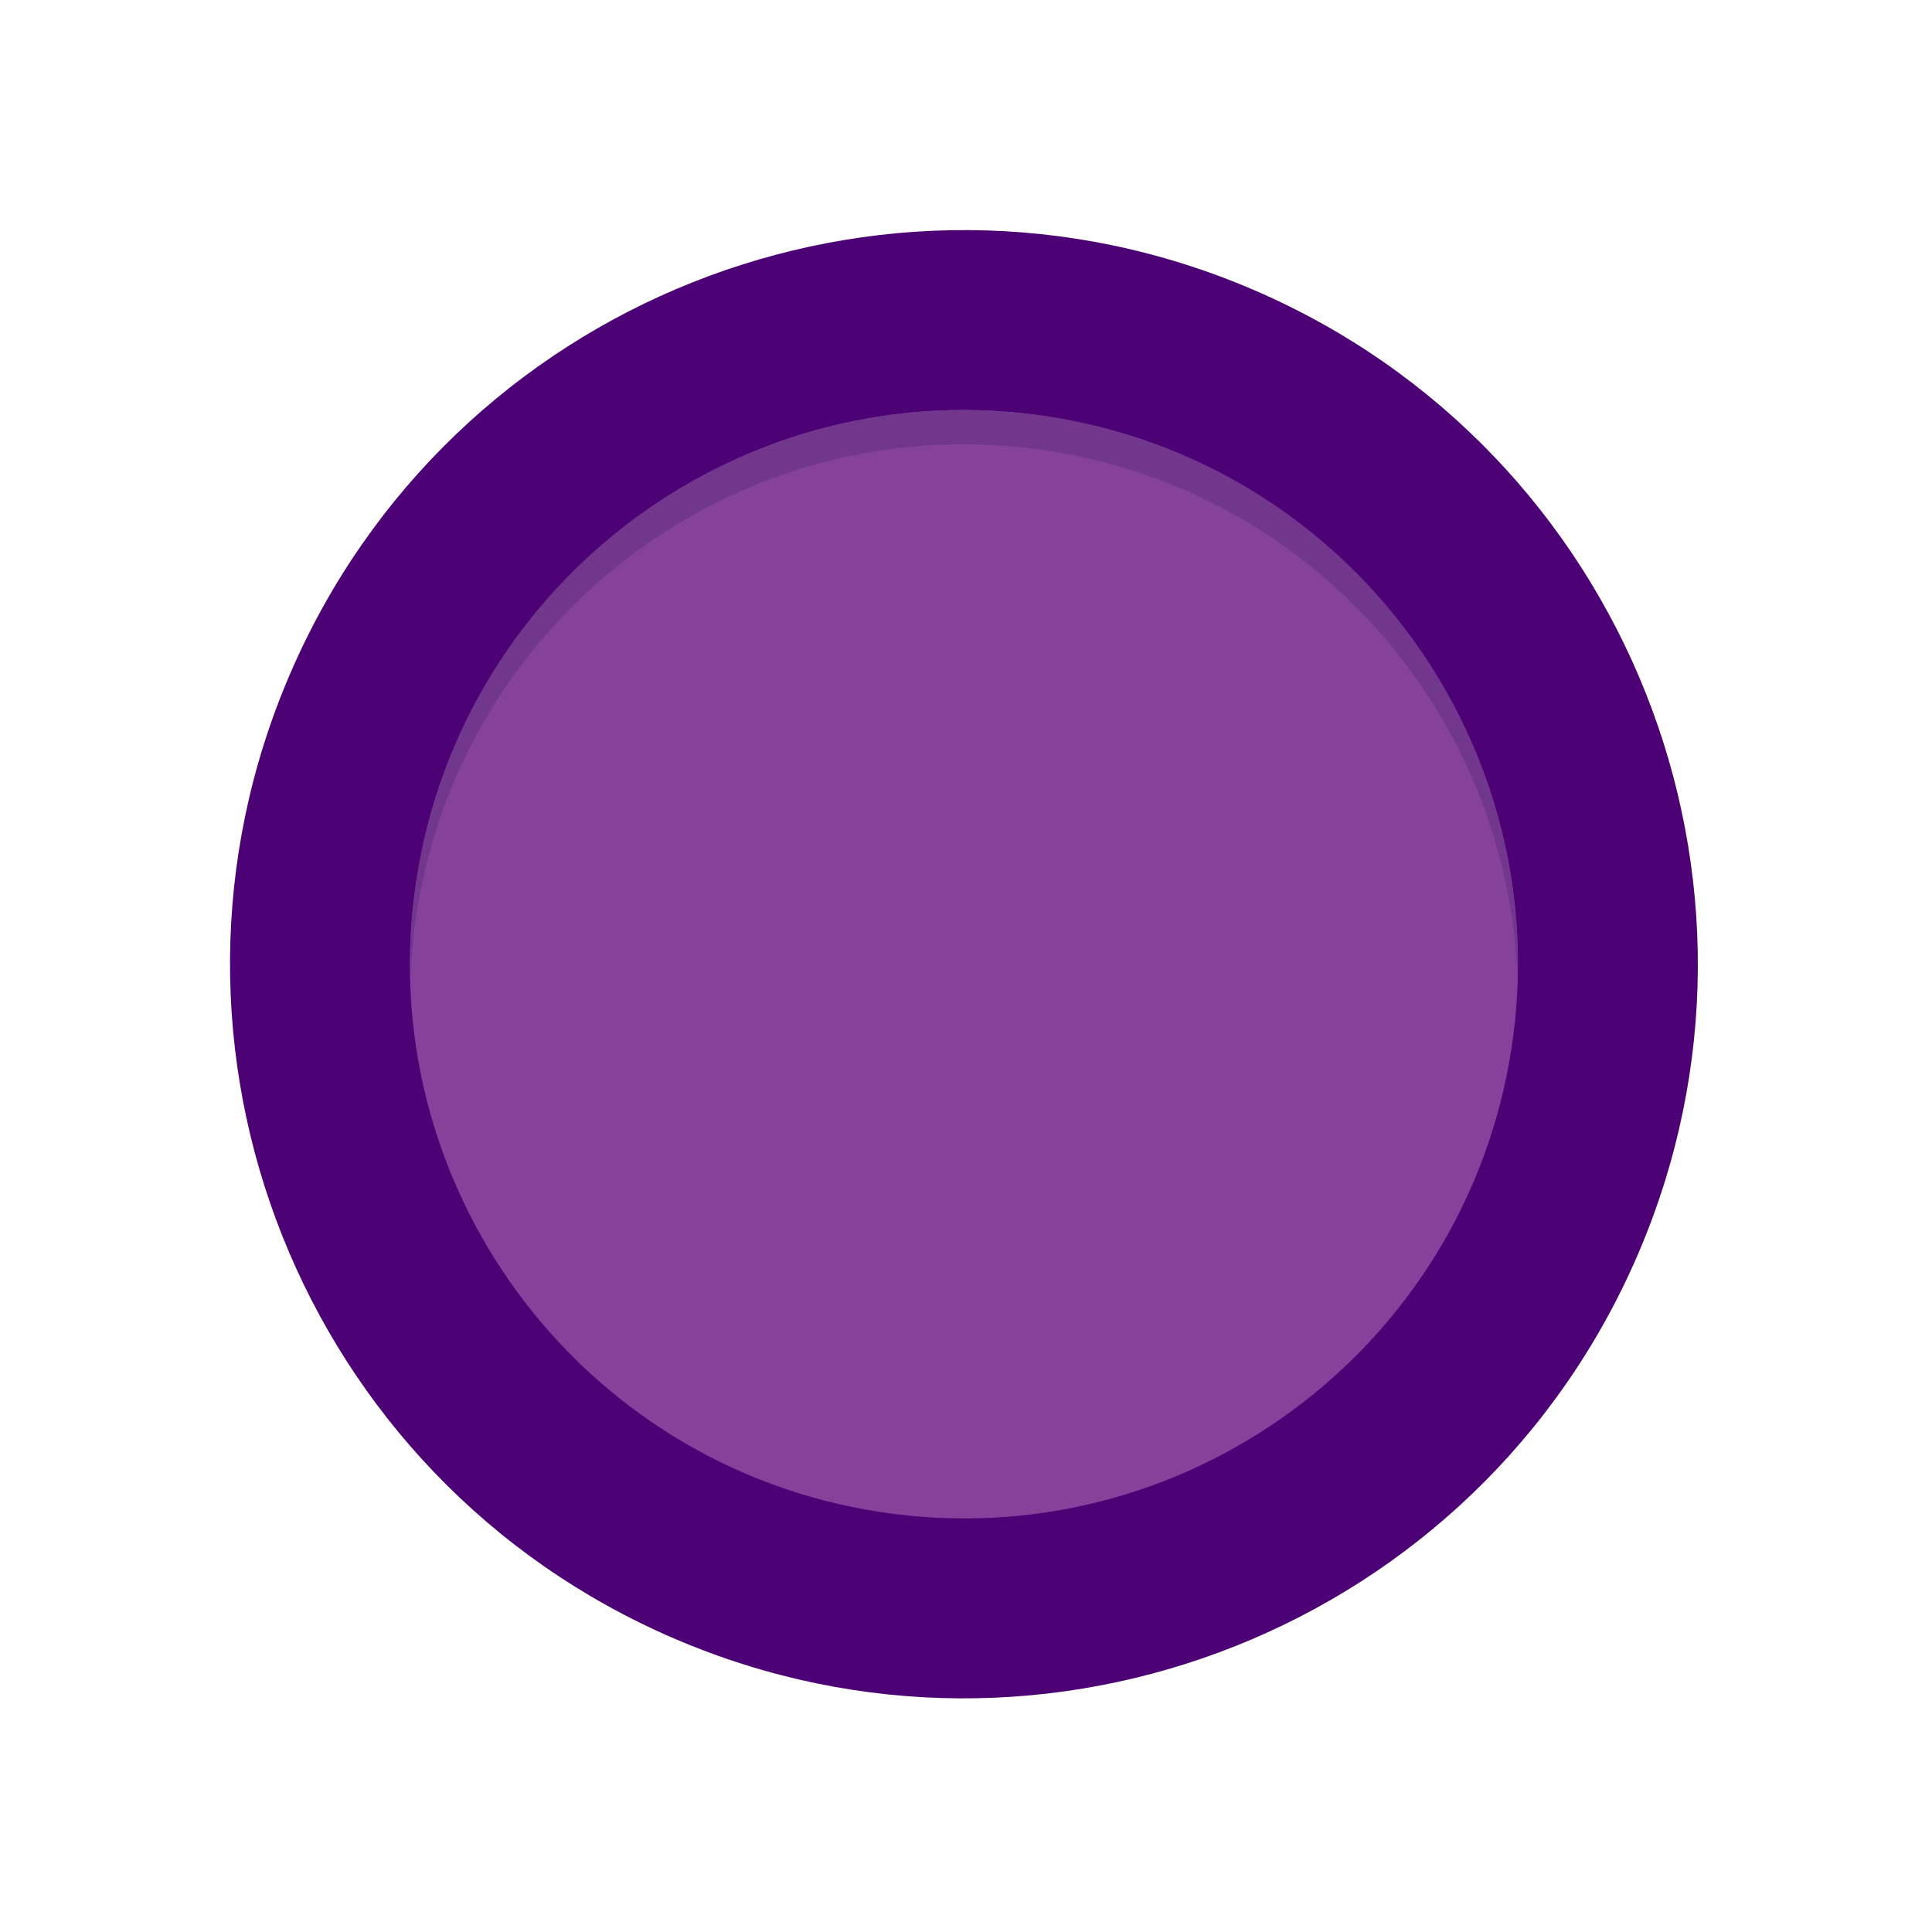
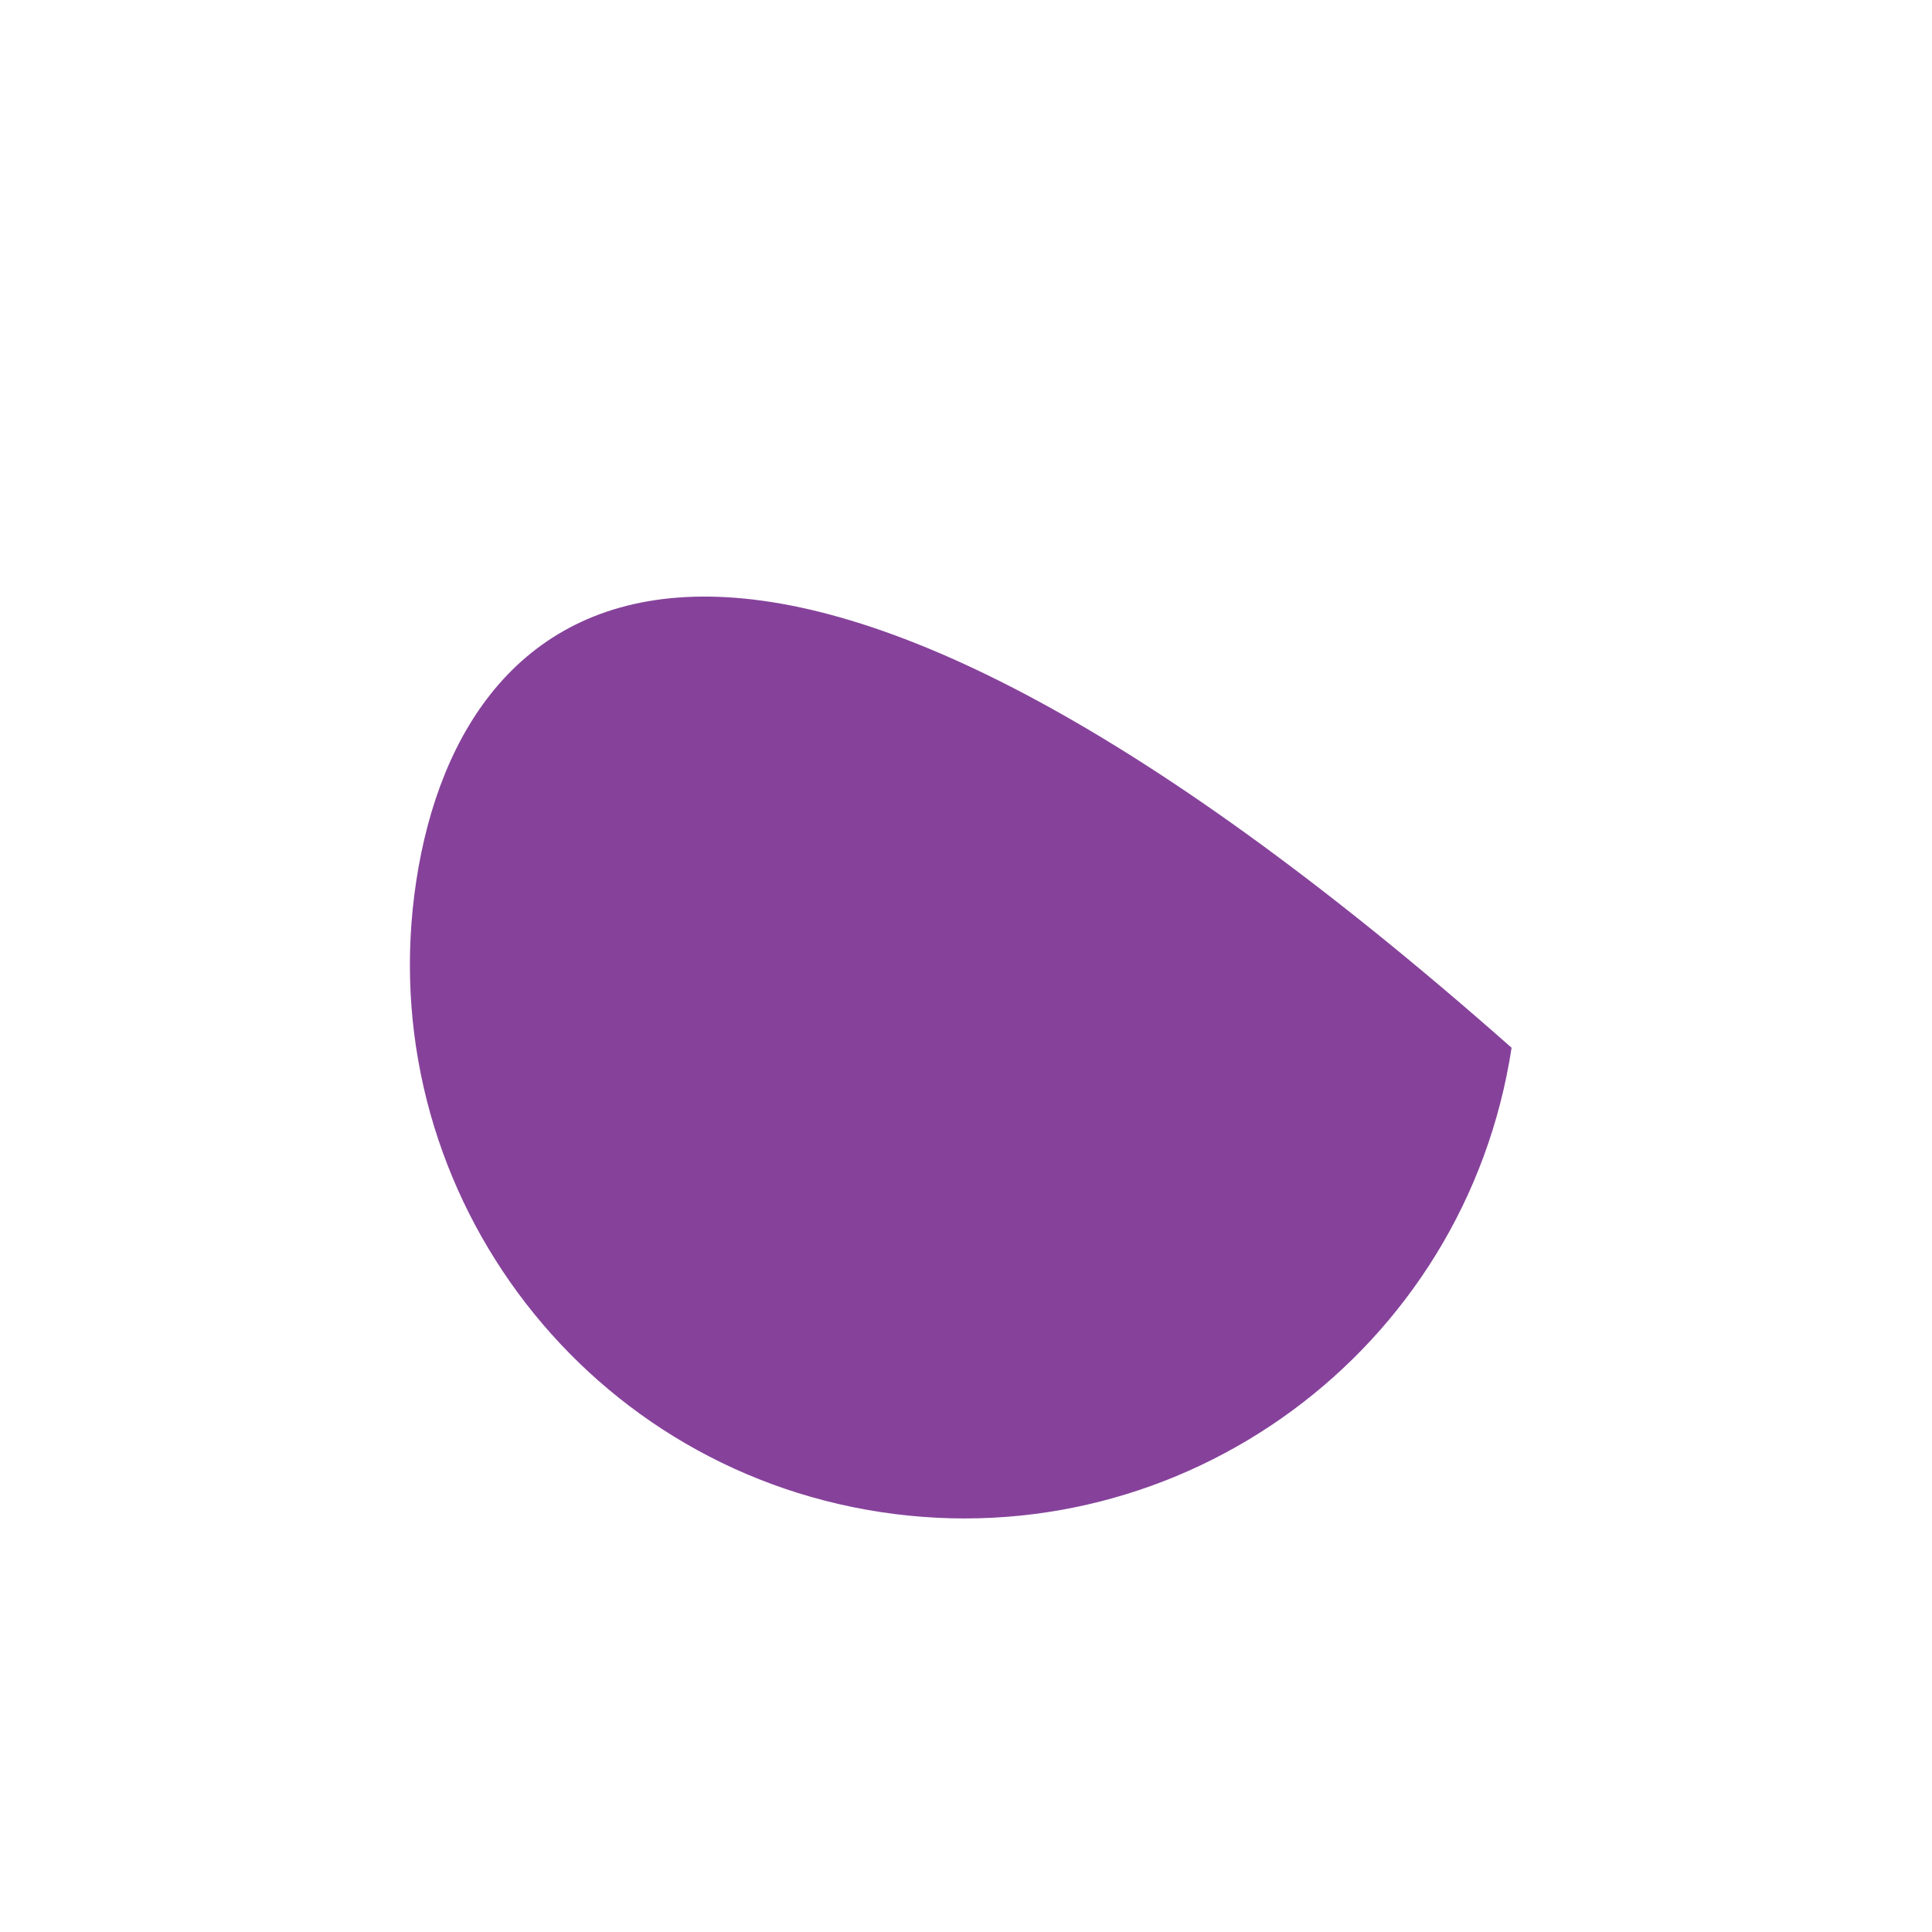
<svg xmlns="http://www.w3.org/2000/svg" width="306" height="306" viewBox="0 0 306 306" fill="none">
-   <path d="M259.429 198.651C284.789 139.673 257.551 71.299 198.591 45.931C139.631 20.564 71.277 47.811 45.917 106.788C20.558 165.766 47.796 234.14 106.756 259.508C165.716 284.875 234.07 257.628 259.429 198.651Z" fill="#4C0175" />
-   <path d="M239.412 165.947C246.715 118.029 213.801 73.261 165.897 65.956C117.993 58.651 73.239 91.575 65.936 139.493C58.633 187.412 91.547 232.18 139.451 239.485C187.355 246.79 232.109 213.866 239.412 165.947Z" fill="#86429B" />
-   <path d="M166.011 71.395C118.117 64.027 73.319 96.892 65.953 144.8C65.398 148.413 65.098 152.004 64.989 155.567C64.823 150.243 65.115 144.832 65.953 139.377C73.319 91.468 118.117 58.603 166.011 65.972C210.294 72.784 241.693 111.611 240.358 155.295C239.058 113.86 208.452 77.924 166.011 71.395Z" fill="#70378D" />
+   <path d="M239.412 165.947C117.993 58.651 73.239 91.575 65.936 139.493C58.633 187.412 91.547 232.18 139.451 239.485C187.355 246.79 232.109 213.866 239.412 165.947Z" fill="#86429B" />
</svg>